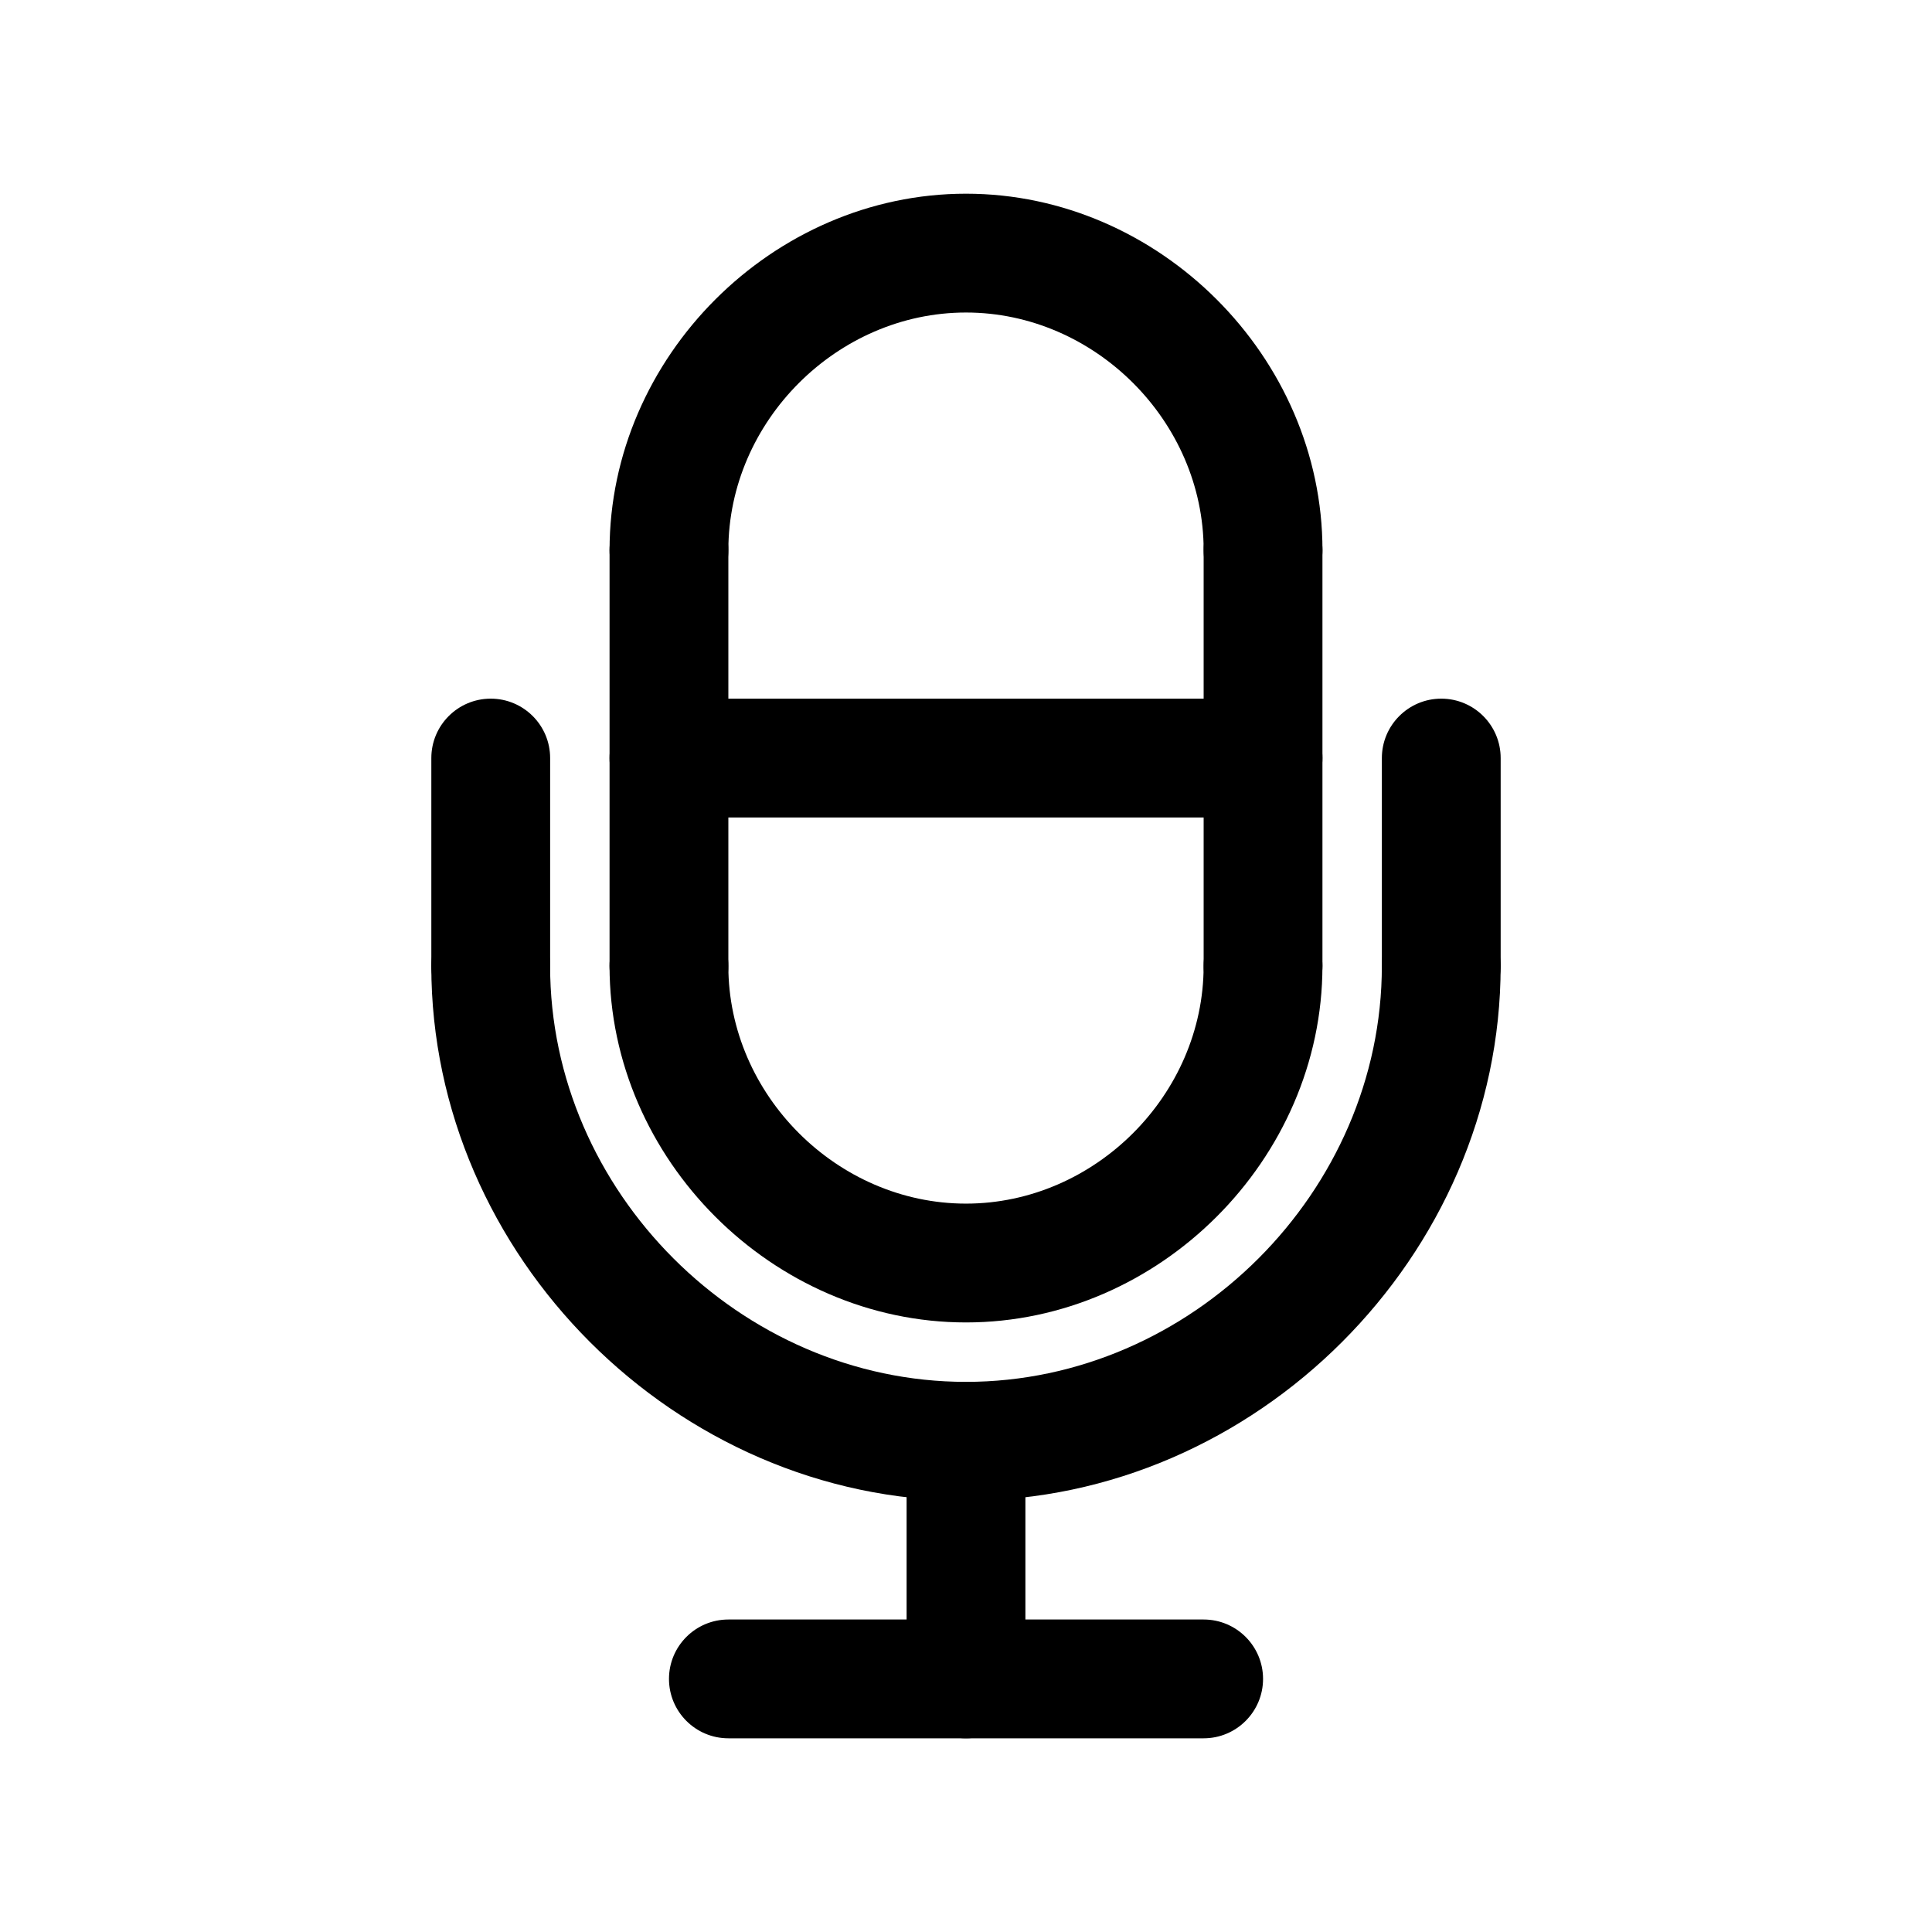
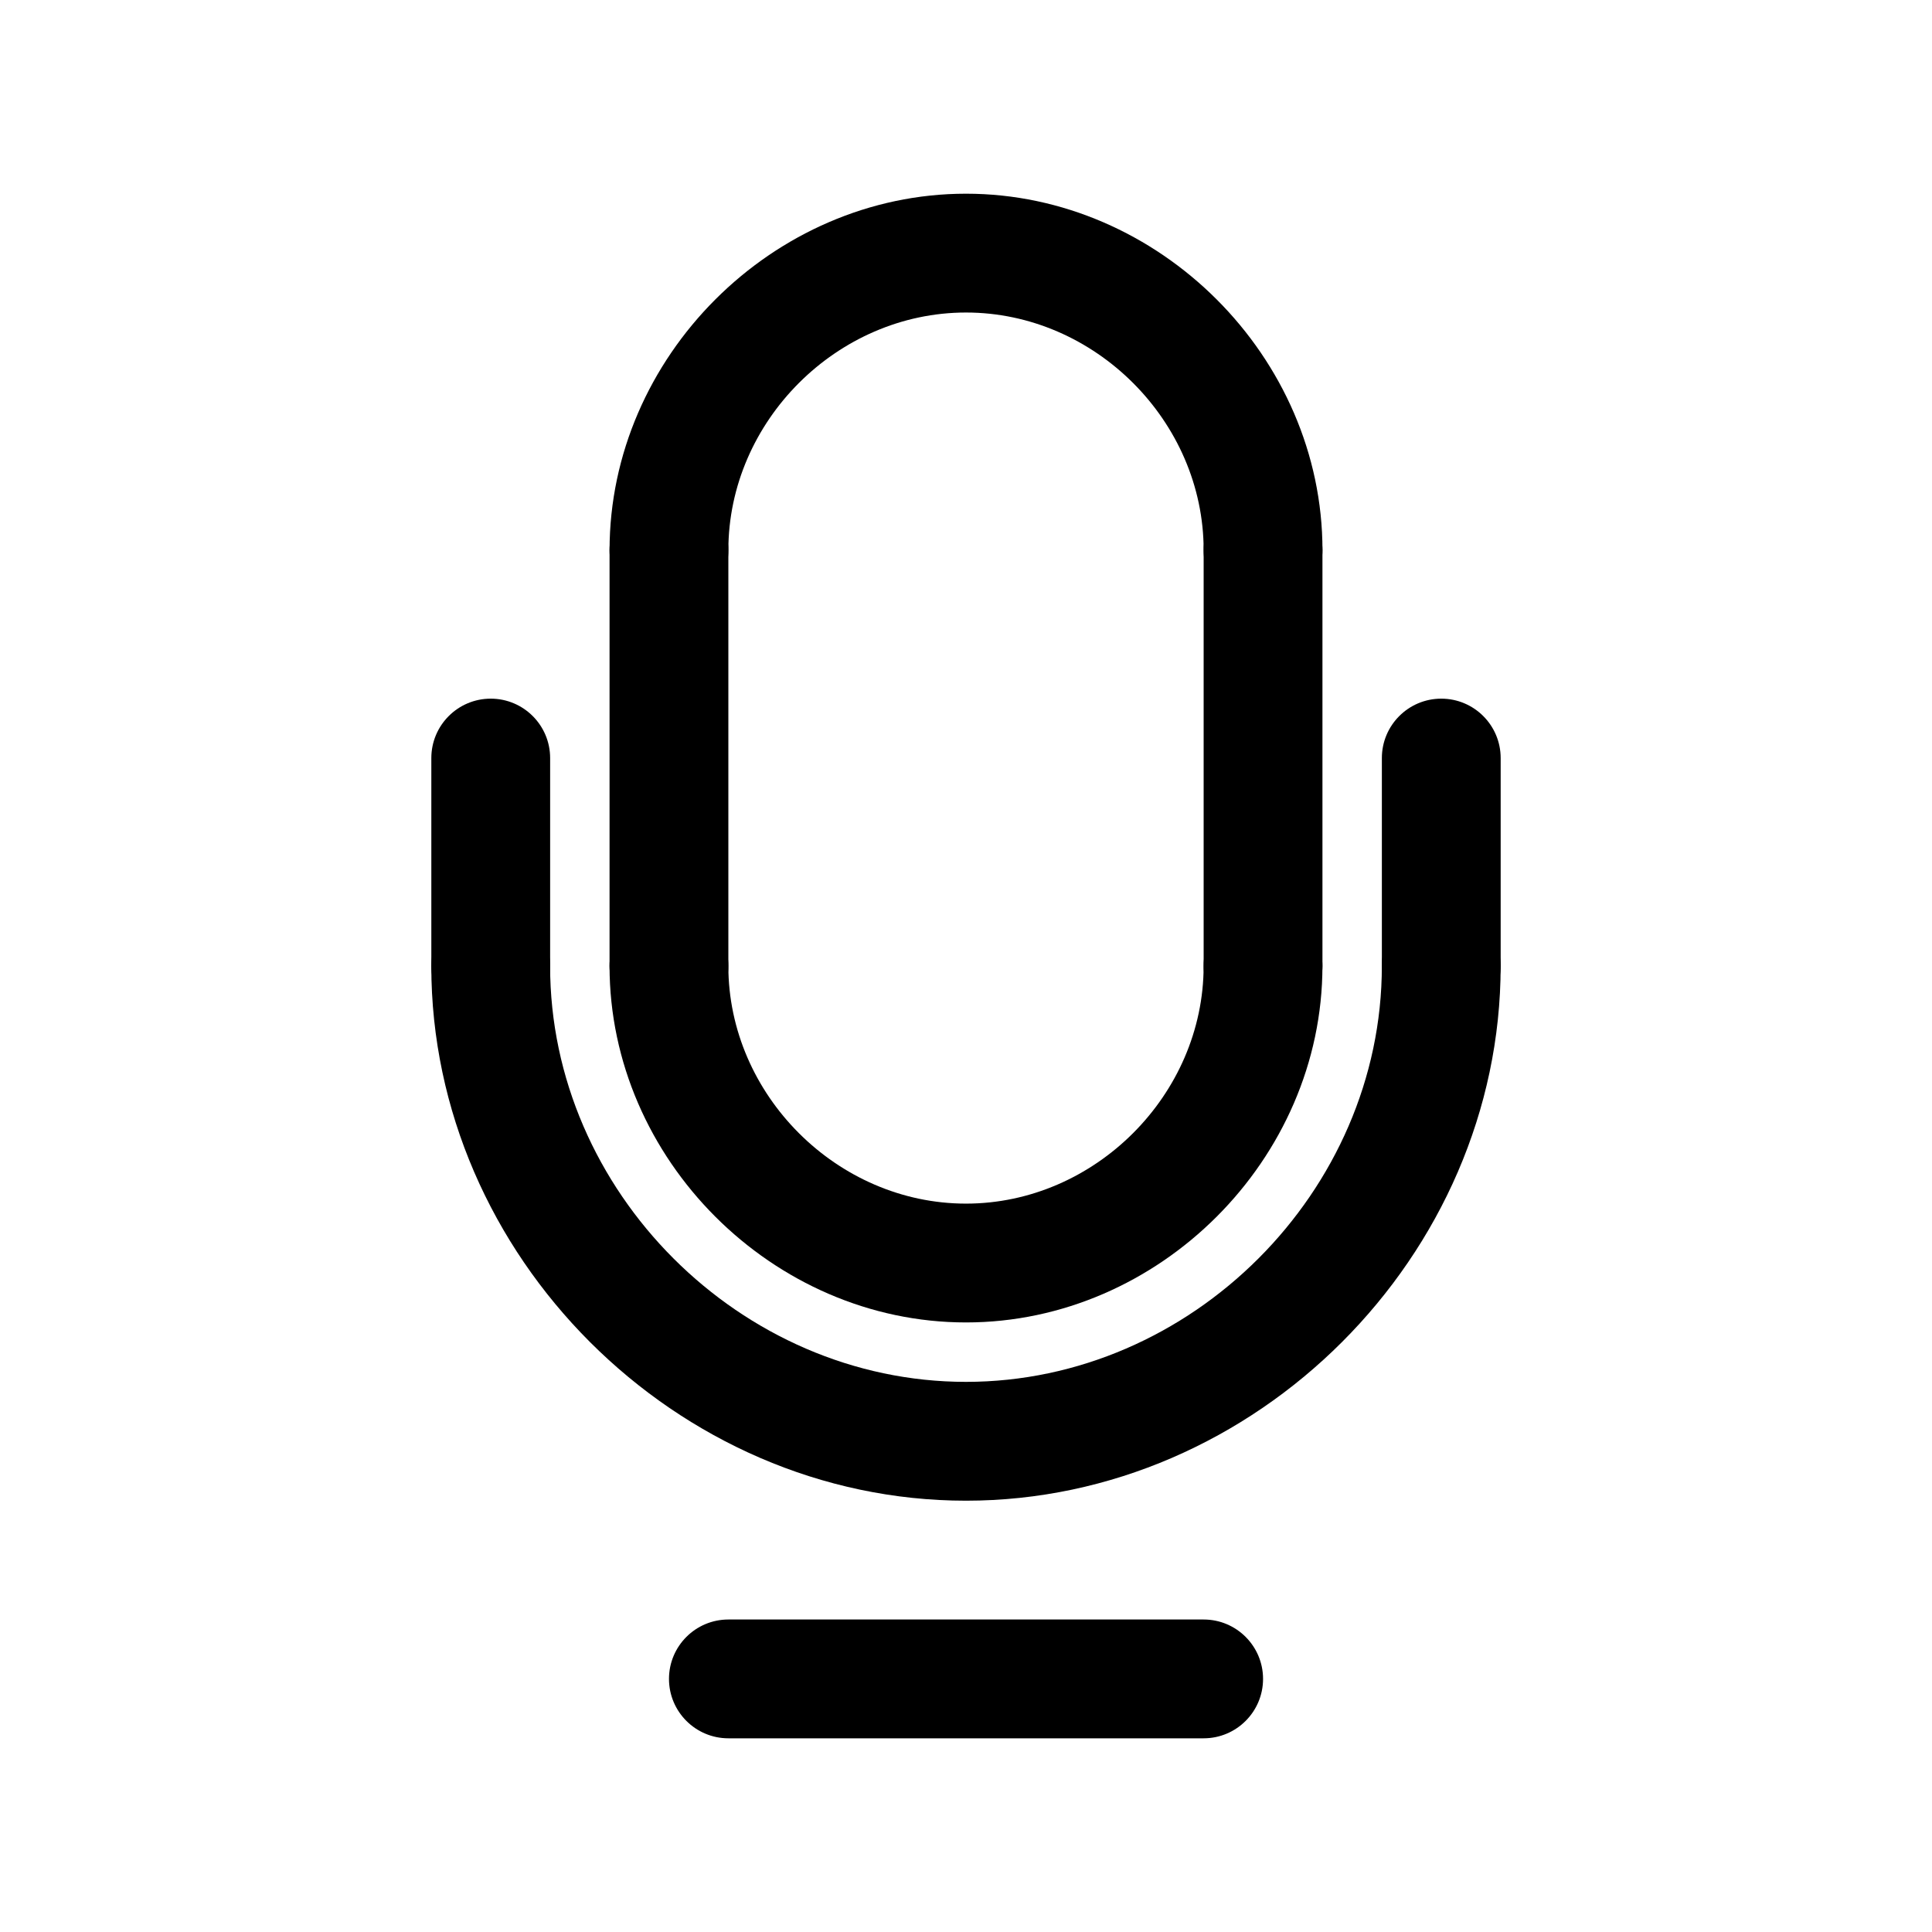
<svg xmlns="http://www.w3.org/2000/svg" fill="#000000" width="800px" height="800px" version="1.1" viewBox="144 144 512 512">
  <g>
-     <path d="m478.72 360.64h-157.44c-8.691 0-15.742-7.055-15.742-15.742 0-8.691 7.055-15.742 15.742-15.742h157.44c8.691 0 15.742 7.055 15.742 15.742 0 8.691-7.051 15.742-15.742 15.742z" />
-     <path d="m400 604.67c-8.691 0-15.742-7.055-15.742-15.742v-62.977c0-8.691 7.055-15.742 15.742-15.742 8.691 0 15.742 7.055 15.742 15.742v62.977c0 8.688-7.055 15.742-15.742 15.742z" />
    <path d="m274.05 415.74c-8.691 0-15.742-7.055-15.742-15.742v-55.105c0-8.691 7.055-15.742 15.742-15.742 8.691 0 15.742 7.055 15.742 15.742v55.105c0 8.688-7.051 15.742-15.742 15.742z" />
    <path d="m525.95 415.74c-8.691 0-15.742-7.055-15.742-15.742v-55.105c0-8.691 7.055-15.742 15.742-15.742 8.691 0 15.742 7.055 15.742 15.742v55.105c0.004 8.688-7.051 15.742-15.742 15.742z" />
    <path d="m400 541.7c-76.809 0-141.7-64.891-141.7-141.7 0-8.691 7.055-15.742 15.742-15.742 8.691 0 15.742 7.055 15.742 15.742 0 59.742 50.469 110.21 110.21 110.21 59.742 0 110.21-50.469 110.21-110.21 0-8.691 7.055-15.742 15.742-15.742 8.691 0 15.742 7.055 15.742 15.742 0.008 76.805-64.883 141.7-141.69 141.7z" />
    <path d="m462.98 604.67h-125.95c-8.691 0-15.742-7.055-15.742-15.742 0-8.691 7.055-15.742 15.742-15.742h125.95c8.691 0 15.742 7.055 15.742 15.742s-7.055 15.742-15.742 15.742z" />
    <path d="m321.28 415.74c-8.691 0-15.742-7.055-15.742-15.742v-110.21c0-8.691 7.055-15.742 15.742-15.742 8.691 0 15.742 7.055 15.742 15.742v110.21c0.004 8.691-7.051 15.746-15.742 15.746z" />
    <path d="m478.72 415.74c-8.691 0-15.742-7.055-15.742-15.742v-110.21c0-8.691 7.055-15.742 15.742-15.742 8.691 0 15.742 7.055 15.742 15.742v110.21c0 8.691-7.051 15.746-15.742 15.746z" />
    <path d="m400 494.46c-51.207 0-94.465-43.258-94.465-94.465 0-8.691 7.055-15.742 15.742-15.742 8.691 0 15.742 7.055 15.742 15.742 0 34.141 28.844 62.977 62.977 62.977 34.133 0 62.977-28.836 62.977-62.977 0-8.691 7.055-15.742 15.742-15.742 8.691 0 15.742 7.055 15.742 15.742 0.004 51.211-43.25 94.465-94.457 94.465z" />
    <path d="m478.72 305.54c-8.691 0-15.742-7.055-15.742-15.742 0-34.141-28.844-62.977-62.977-62.977s-62.977 28.836-62.977 62.977c0 8.691-7.055 15.742-15.742 15.742-8.691 0-15.742-7.055-15.742-15.742 0-51.207 43.258-94.465 94.465-94.465 51.207 0 94.465 43.258 94.465 94.465-0.008 8.688-7.059 15.742-15.75 15.742z" />
  </g>
</svg>